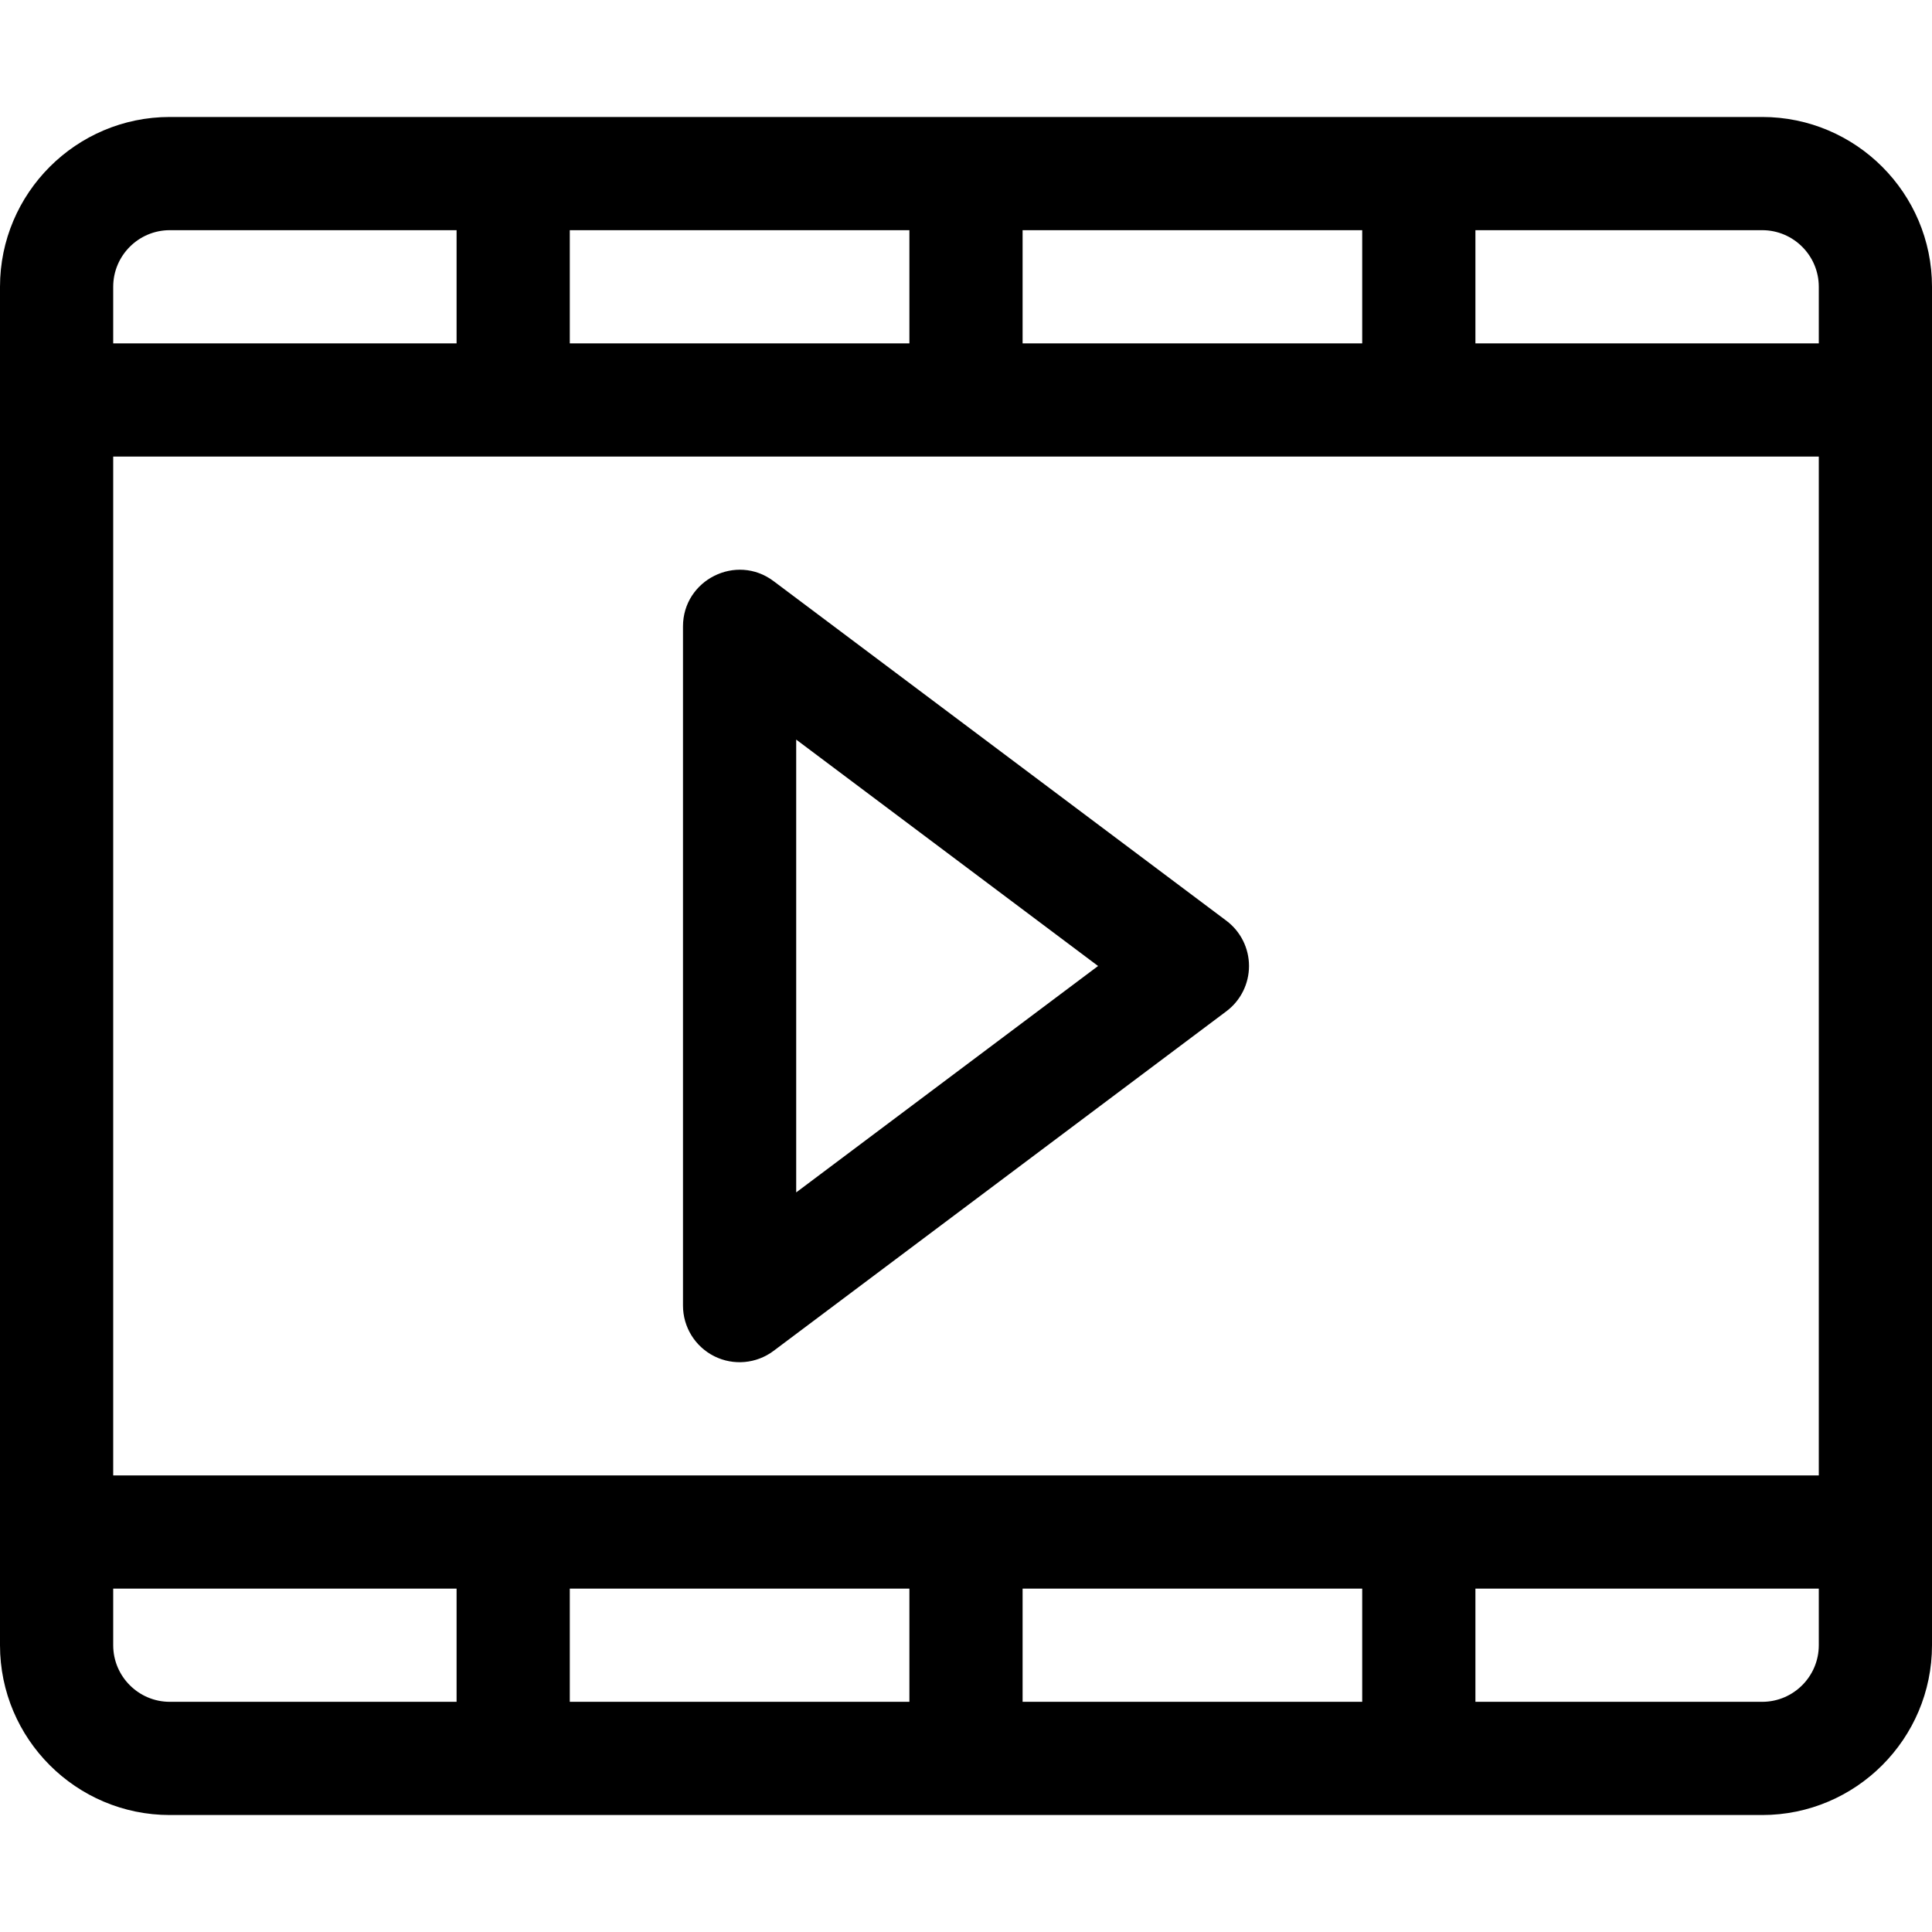
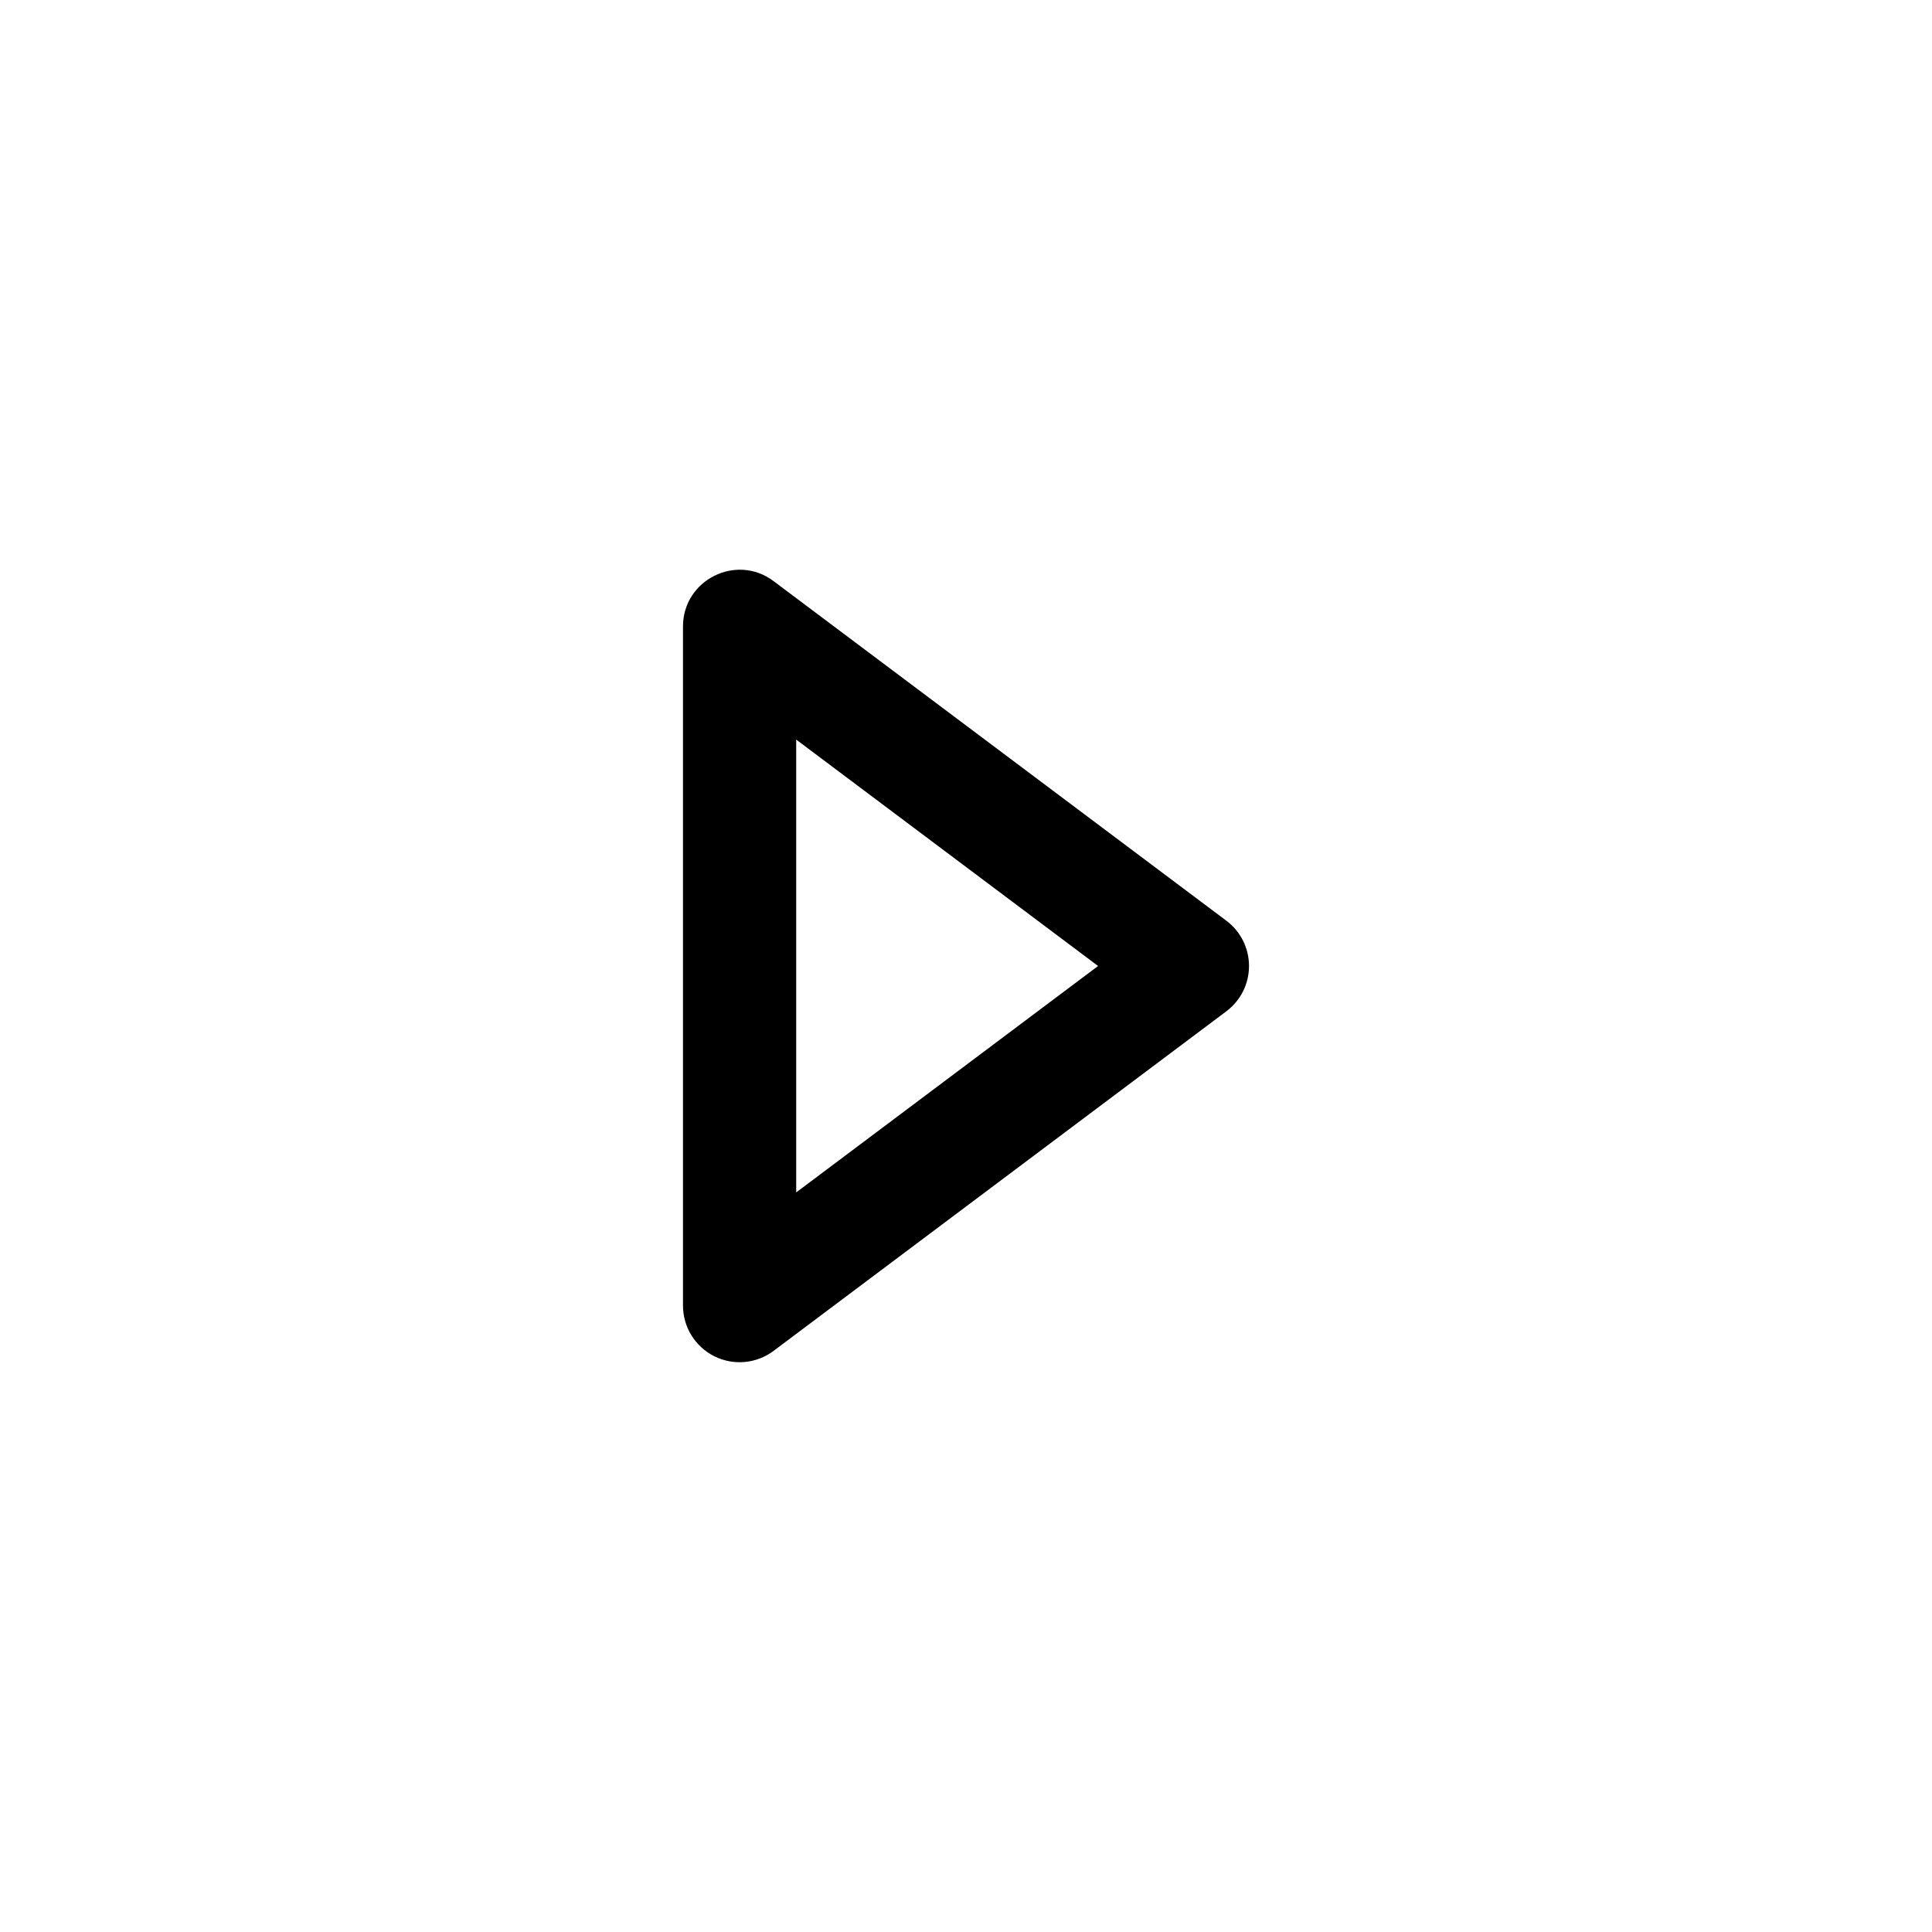
<svg xmlns="http://www.w3.org/2000/svg" height="512pt" viewBox="0 -31 512 512" width="512pt">
-   <path d="m467 0h-422c-24.812 0-45 20.188-45 45v360c0 24.812 20.188 45 45 45h422c24.812 0 45-20.188 45-45v-360c0-24.812-20.188-45-45-45zm-226 390v30h-90v-30zm30 0h90v30h-90zm-241-30v-270h452v270zm241-300v-30h90v30zm-30 0h-90v-30h90zm241-15v15h-91v-30h76c8.27 0 15 6.73 15 15zm-437-15h76v30h-91v-15c0-8.27 6.73-15 15-15zm-15 375v-15h91v30h-76c-8.27 0-15-6.73-15-15zm437 15h-76v-30h91v15c0 8.27-6.73 15-15 15zm0 0" />
  <path d="m325 213-120-90c-9.898-7.422-24-.297-24 12v180c0 5.684 3.211 10.875 8.293 13.418 5.07 2.535 11.156 1.996 15.707-1.418l120-90c3.777-2.832 6-7.277 6-12s-2.223-9.168-6-12zm-114 72v-120l80 60zm0 0" />
</svg>